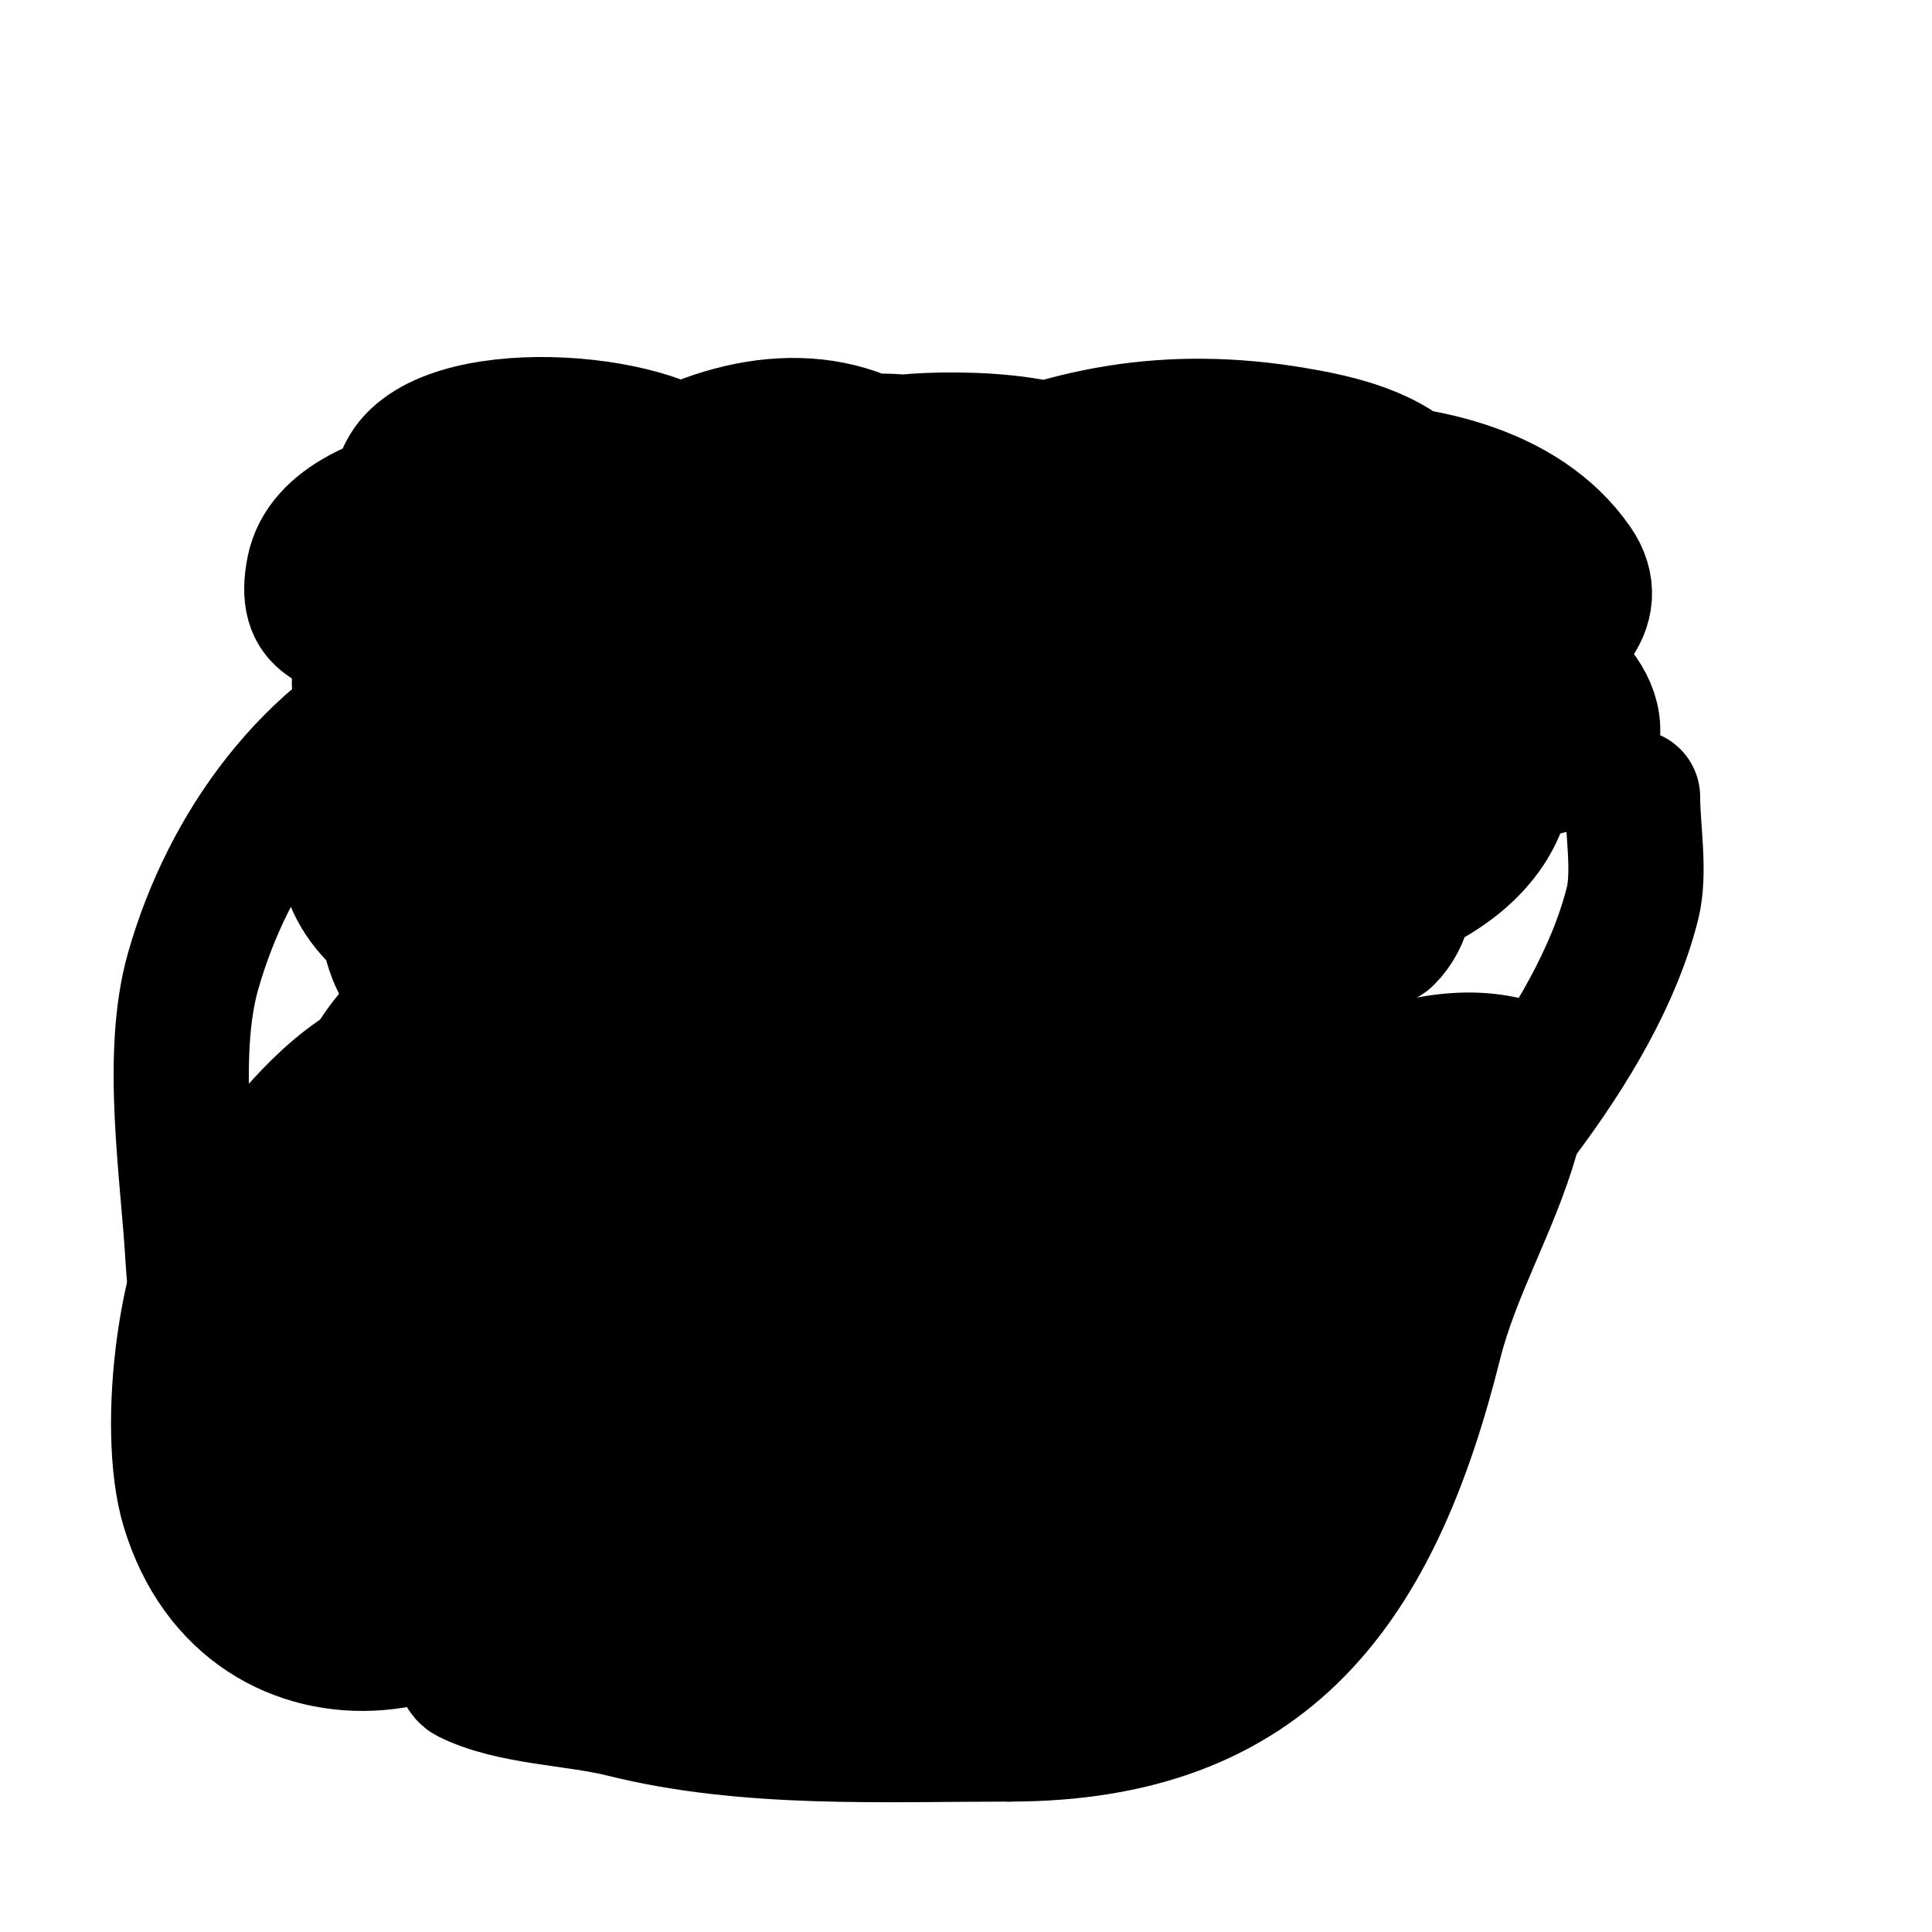
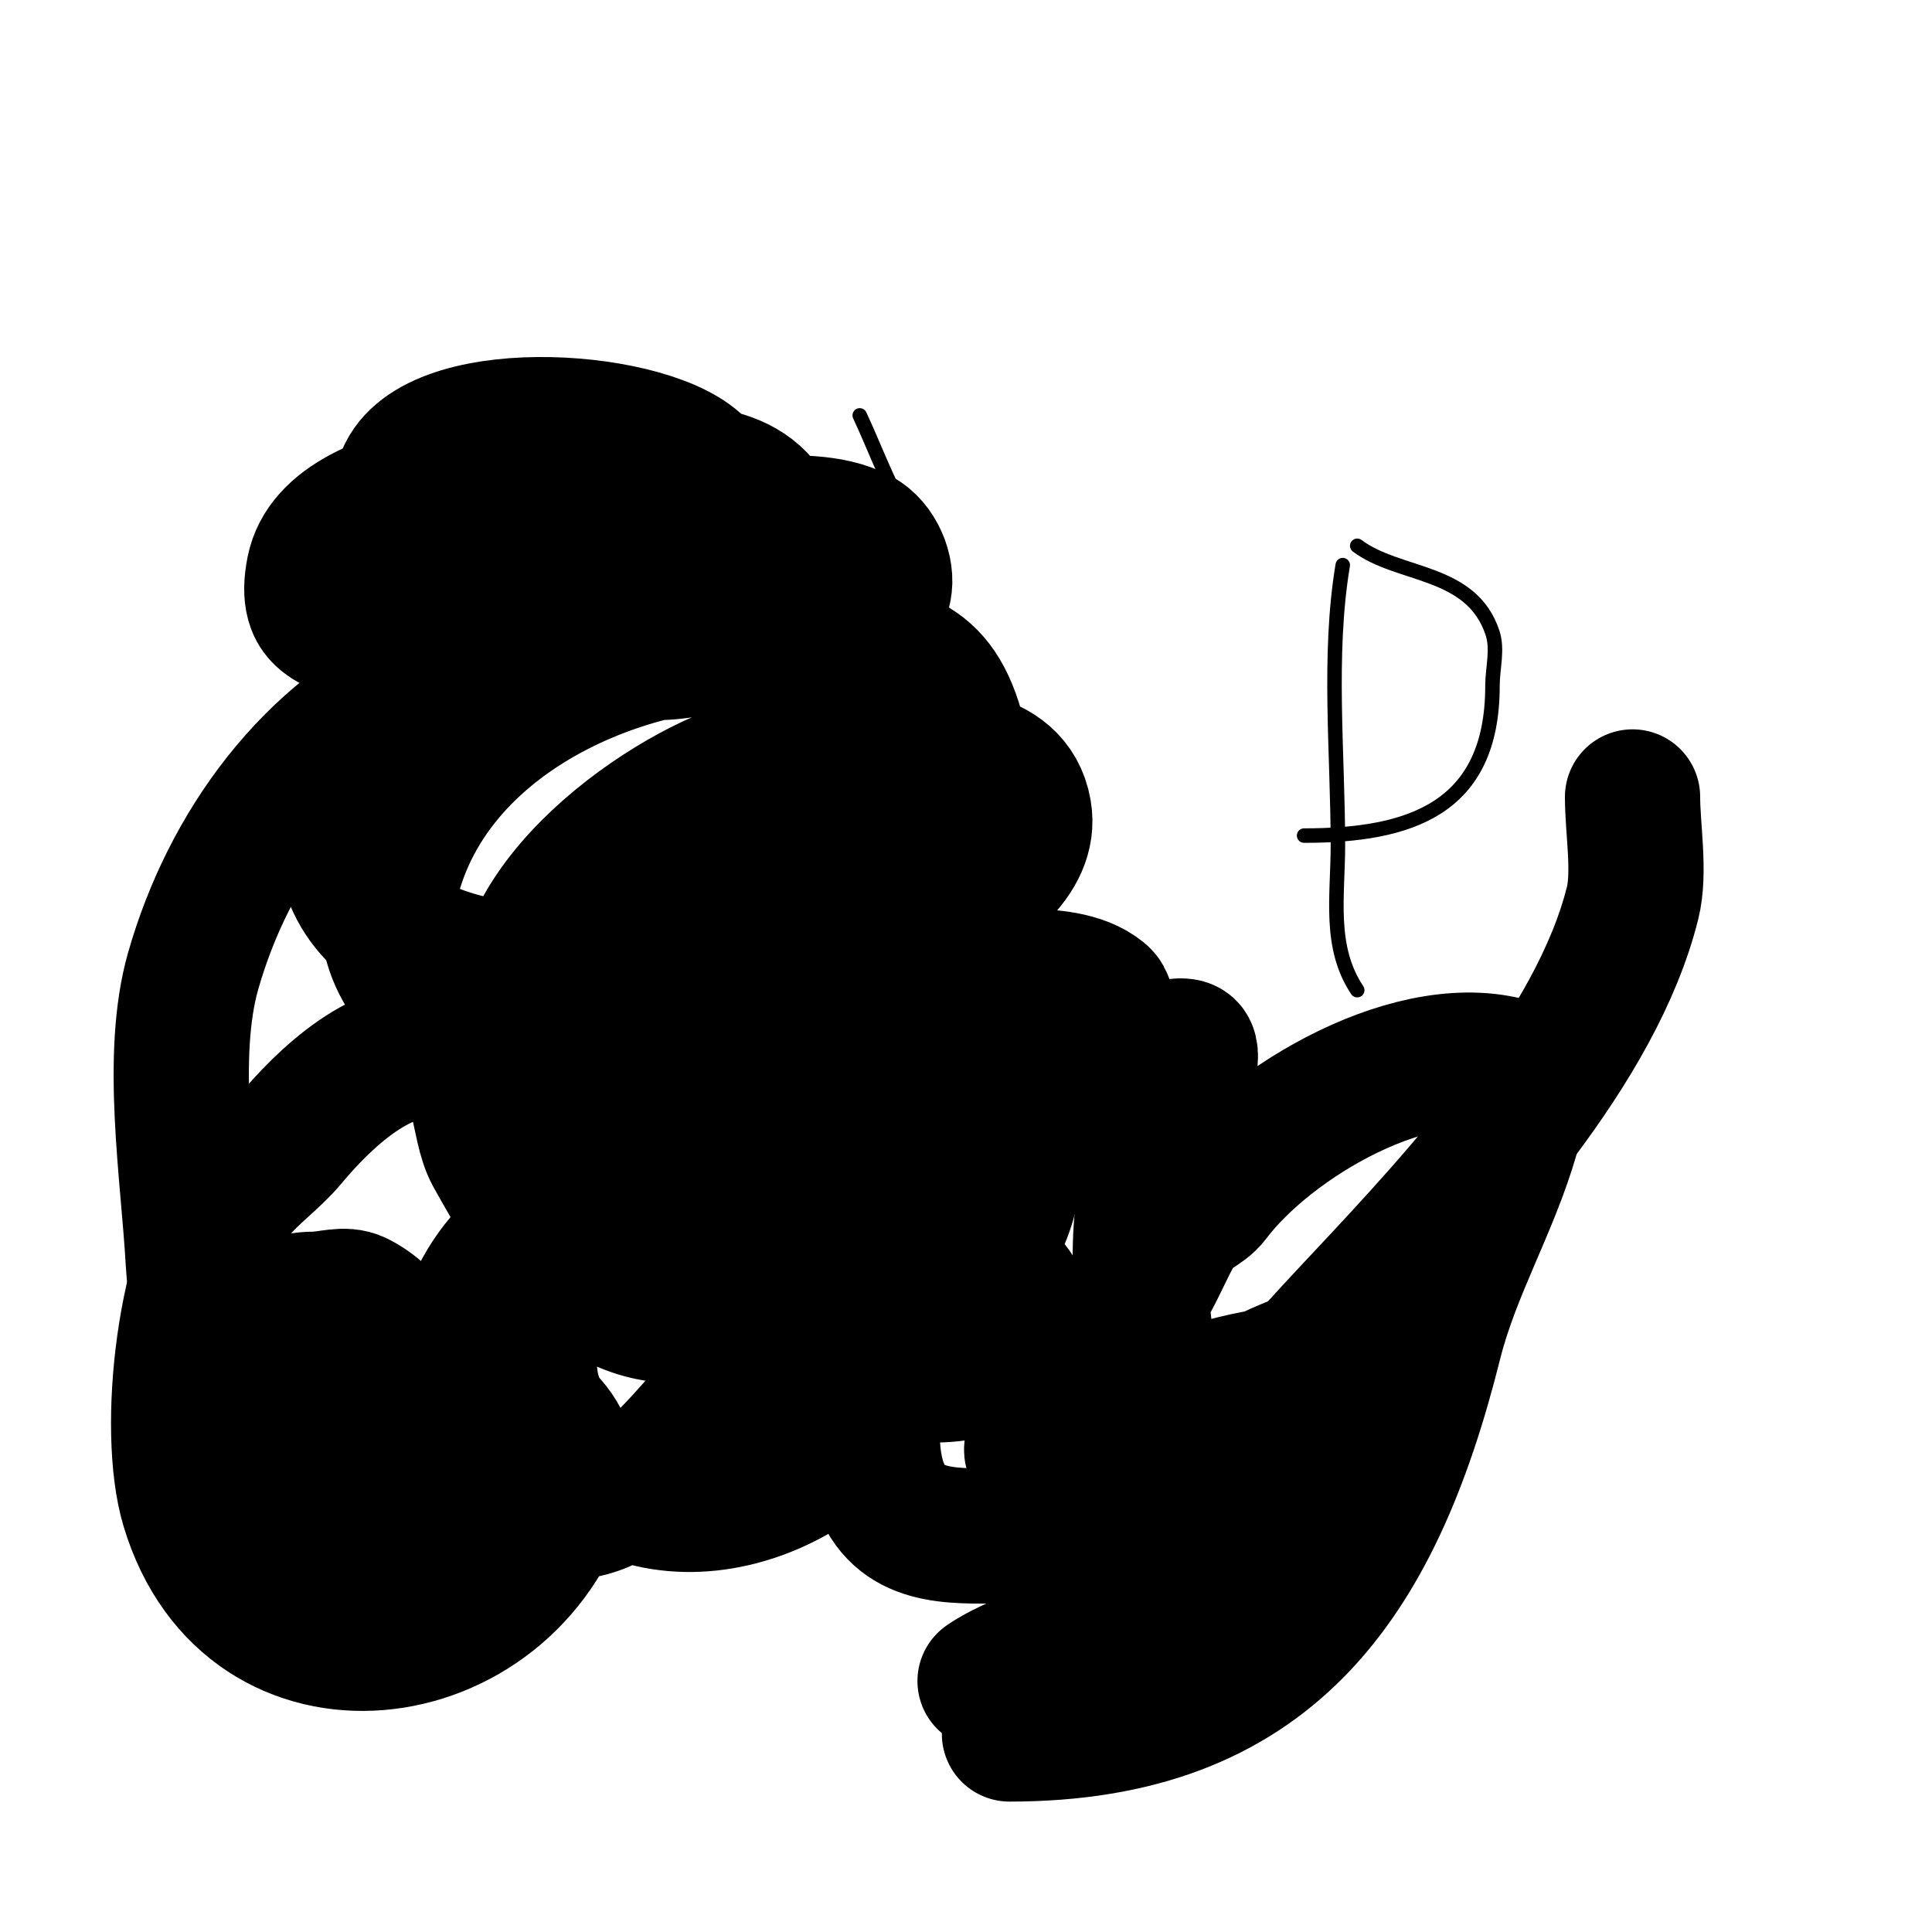
<svg xmlns="http://www.w3.org/2000/svg" viewBox="0 0 400 400" version="1.1">
  <g fill="none" stroke="#000000" stroke-width="3" stroke-linecap="round" stroke-linejoin="round">
-     <path d="M88,110c-7.829,3.915 -16.098,8.297 -21,16c-7.393,11.617 -8.026,25.995 7,29" />
-     <path d="M124,78c-4.984,17.442 -7.252,36.197 -11,54c-1.544,7.332 -2.533,14.667 -4,22c-0.27,1.348 -0.774,2.644 -1,4c-0.164,0.986 -0.275,3.962 0,3c2.092,-7.323 5.222,-14.388 9,-21c2.072,-3.626 3.851,-7.419 6,-11c4.387,-7.311 13.101,-1.698 15,4c3.329,9.986 2,21.621 2,32" />
    <path d="M163,168c15.593,3.119 33.137,1 49,1" />
-     <path d="M227,166c8.379,2.793 21.377,2 30,2" />
    <path d="M278,117c-3.121,18.729 -1,39 -1,58c0,10.502 -1.983,21.025 4,30" />
    <path d="M281,113c8.628,6.471 23.613,4.838 28,18c1.159,3.479 0,7.333 0,11c0,25.581 -17.276,31 -39,31" />
    <path d="M178,86c3.632,7.719 6.741,16.989 12,24" />
    <path d="M188,130c0,9.551 3.07,32.86 -1,41" />
  </g>
  <g fill="none" stroke="#000000" stroke-width="28" stroke-linecap="round" stroke-linejoin="round">
-     <path d="M167,105c-14.513,0.5 -29.84,0.859 -43,7c-5.403,2.522 -10.887,4.932 -16,8c-12.677,7.606 -43.391,34.211 -12,43c4.857,1.36 9.964,1.712 15,2c27.163,1.552 58.489,-4.421 79,-24c7.947,-7.585 19.39,-23.423 14,-36c-6.428,-14.999 -17.25,-14.358 -33,-13c-29.958,2.583 -61.177,14.575 -82,37c-6.248,6.728 -14.504,26.495 -8,36c7.879,11.515 29.059,13 41,13c32.218,0 67.385,-23.567 92,-43c6.379,-5.036 22.249,-27.207 13,-37c-7.849,-8.311 -36.498,-7.342 -43,-6c-25.292,5.219 -46.748,17.609 -67,33c-13.264,10.081 -28,22.606 -28,40c0,2 -1.414,4.586 0,6c1.944,1.944 5.251,2 8,2c10.022,0 20.221,0.195 30,-2c16.458,-3.695 56.633,-28.804 69,-38c4.161,-3.094 8.362,-6.536 11,-11c1.896,-3.208 4.863,-8.614 2,-11c-30.391,-25.326 -65.842,-13.05 -95,5c-9.351,5.788 -19.358,12.777 -18,25c0.857,7.711 11.219,5.694 17,5c11.969,-1.436 24.785,-8.321 34,-16c2.055,-1.712 6.179,-10.704 3,-13c-11.928,-8.615 -52.083,-5.906 -65,-3c-5.383,1.211 -18.549,2.775 -15,7c26.767,31.865 55.948,12.55 84,0c10.449,-4.675 23.742,-10.732 29,-22c0.846,-1.812 1.724,-4.986 0,-6c-31.756,-18.68 -82.802,19.755 -81,54c1.686,32.026 39.173,30.993 62,32c37.084,1.636 72.796,-4.96 109,-12c14.063,-2.735 27.896,-4.884 42,-7c0.647,-0.097 12.981,-2.453 14,-5c4.534,-11.336 -12.746,-21.549 -20,-23c-35.514,-7.103 -78.334,2.431 -111,16c-9.778,4.062 -19.021,9.388 -28,15c-0.958,0.599 -23.058,17.773 -14,24c8.933,6.141 24.278,5.763 34,6c29.426,0.718 47.283,-8.141 73,-21c7.212,-3.606 14.541,-5.934 20,-12c7.637,-8.486 11.217,-29.816 12,-40c0.486,-6.323 3.243,-14.286 -1,-19c-6.295,-6.995 -16.722,-9.43 -26,-11c-25.646,-4.34 -48.079,-0.46 -71,11c-11.255,5.628 -27.956,21.219 -25,36c3.523,17.613 17.619,23.635 34,25c28.841,2.403 56.27,-5.042 83,-15c1.307,-0.487 49.401,-12.173 37,-30c-21.307,-30.629 -86.513,-20.079 -114,-6c-10.303,5.277 -25.921,16.852 -21,31c8.286,23.823 40.215,20 60,20c6.324,0 11.94,1.342 17,-4c7.353,-7.761 15.996,-29.506 9,-40c-1.821,-2.732 -5.755,-3.501 -9,-4c-17.567,-2.703 -35.181,8.099 -40,26c-7.093,26.344 16.709,36.74 36,46c0.216,0.104 20.305,10.695 23,8c7.688,-7.688 3.647,-22.514 0,-30c-6.639,-13.627 -19.839,-23.274 -35,-21c-3.759,0.564 -8.475,0.159 -11,3c-2.814,3.166 -8.138,30.15 -5,35c4.911,7.59 17.616,8.491 25,9c22.322,1.539 59.667,-11.778 49,-42c-2.219,-6.287 -6.814,-11.811 -12,-16c-3.855,-3.114 -9.094,-4.299 -14,-5c-24.758,-3.537 -37.33,7.994 -50,28c-4.513,7.127 -11.517,26.015 -3,34c6.815,6.389 18.952,5.287 27,5c22.942,-0.819 37.012,-13.154 34,-38c-3.037,-25.058 -20.735,-32.367 -44,-34c-34.328,-2.409 -67.959,1.94 -101,11c-15.15,4.154 -29.997,9.344 -45,14c-6.148,1.908 -11.562,7 -18,7" />
    <path d="M84,154c18.776,0 38.345,-16.973 50,-30c3.545,-3.962 16.824,-20.28 11,-27c-9.222,-10.641 -53.566,-13.868 -61,1c-11.146,22.292 30.633,20 42,20c4,0 8.04,0.566 12,0c2.578,-0.368 24.796,-5.674 21,-12c-6.217,-10.361 -21.905,-8 -31,-8c-11.53,0 -59.048,0.241 -63,20c-2.267,11.337 4.444,11.706 14,14c16.346,3.923 32.286,3 49,3c4.345,0 24.886,1.994 20,-9c-2.948,-6.632 -9.257,-7.605 -16,-9c-15.409,-3.188 -32.433,-2.946 -48,-1c-3.098,0.387 -21.051,1.82 -19,9c2.32,8.122 23.309,7.665 29,8c21.617,1.272 42.758,0.145 64,-4c5.714,-1.115 11.394,-2.43 17,-4c2.743,-0.768 7.403,-0.215 8,-3c0.844,-3.938 -1.454,-9.09 -5,-11c-6.226,-3.352 -13.944,-2.54 -21,-3c-8.316,-0.542 -16.842,-1.7 -25,0c-29.321,6.109 -68.656,36.374 -60,71c5.714,22.854 44.276,25.646 62,19c11.446,-4.292 22.191,-10.29 33,-16c7.888,-4.167 35.287,-15.995 31,-31c-4.537,-15.88 -13.564,-15.902 -30,-18c-33.645,-4.295 -78.241,13.503 -87,50c-6.836,28.483 34.817,42.557 56,36c9.542,-2.954 18.096,-8.473 27,-13c10.767,-5.475 21.783,-10.559 32,-17c6.158,-3.882 17.754,-11.059 16,-21c-2.2,-12.469 -17.905,-11.825 -27,-12c-10.048,-0.193 -20.398,0.032 -30,3c-18.961,5.861 -53.654,30.852 -46,56c5.773,18.97 32.81,23.907 50,20c10.089,-2.293 22.491,-9.935 30,-16c6.563,-5.301 17.207,-20.237 12,-30c-4.876,-9.143 -30.061,-5.248 -32,-5c-7.859,1.003 -16.024,2.244 -23,6c-15.683,8.445 -30.132,32.374 -19,50c15.153,23.992 62.511,4.479 80,-4c8.686,-4.211 20.28,-10.202 21,-21c0.2,-2.993 2.328,-7.108 0,-9c-4.267,-3.467 -10.513,-3.657 -16,-4c-28.582,-1.786 -51.999,3.839 -73,24c-8.118,7.793 -9.154,21.291 0,29c6.177,5.202 19.49,7.798 27,9c21.609,3.457 39.973,4.504 44,-21c0.52,-3.293 1.238,-6.905 0,-10c-9.967,-24.917 -57.964,-13.46 -67,8c-9.429,22.395 5.343,34.086 25,39c9.922,2.481 21.549,6.2 32,4c6.054,-1.275 15.445,-9.513 10,-17c-14.313,-19.68 -52.74,-21.834 -74,-15c-17.116,5.501 -34.825,25.345 -22,44c18.005,26.19 53.492,15.907 68,-7c3.789,-5.982 8.362,-20.945 3,-28c-17.482,-23.003 -63.439,-20.488 -81,0c-9.935,11.591 -14.383,33.57 -2,45c17.783,16.415 31.868,0.907 44,-13c19.09,-21.884 24.257,-22.746 25,-48c0.139,-4.712 0.375,-9.928 -2,-14c-2.624,-4.498 -8,-6.667 -12,-10" />
-     <path d="M157,221c-21.333,8 -46.916,8.926 -64,24c-16.051,14.163 -7.457,42.012 10,47c18.553,5.301 43.81,-24.977 51,-35c6.381,-8.895 13.591,-29.345 9,-41c-4.593,-11.66 -22.662,-18.277 -33,-20c-29.797,-4.966 -65.981,20.643 -57,54c3.454,12.829 15.553,18.084 26,23c26.789,12.607 51.806,-6.242 73,-23c6.181,-4.887 24.93,-23.085 15,-35c-6.288,-7.546 -23.343,-6.766 -31,-6c-7.743,0.774 -15.787,1.08 -23,4c-20.424,8.267 -38.059,33.233 -33,56c5.773,25.978 52.786,28.862 72,22c12.635,-4.512 24.351,-11.344 36,-18c0.208,-0.119 45.418,-22.552 34,-38c-18.316,-24.78 -62.044,-26.761 -86,-11c-17.296,11.379 -35.69,38.448 -18,58c6.188,6.839 19.494,10.628 28,12c38.223,6.165 56.909,-9.018 89,-30c9.128,-5.968 33.828,-22.549 29,-38c-4.929,-15.774 -27.665,-16.422 -40,-12c-13.675,4.902 -31.977,20.067 -42,32c-4.759,5.665 -13.118,20.986 -4,28c2.758,2.122 6.612,2.203 10,3c5.56,1.308 14.716,2.935 20,0c9.394,-5.219 21.378,-38.726 23,-49c1.385,-8.771 1.833,-20.421 -9,-23c-33.138,-7.89 -61.902,45.968 -30,64c15.235,8.611 36.594,10.708 52,2c12.966,-7.329 24.693,-28.854 10,-42c-10.826,-9.687 -36.214,-7.246 -46,-5c-25.591,5.873 -50.618,25.427 -65,47c-8.026,12.04 -15.283,33.377 -2,45c9.361,8.191 22.384,10 34,10c8,0 16.049,0.883 24,0c6.052,-0.672 5.522,-2.201 10,-5c0.245,-0.153 7.678,-2.983 7,-4c-1.752,-2.628 -9.445,-6.823 -10,-7c-19.27,-6.131 -44.099,-3.592 -64,-2c-6.72,0.538 -25.118,-0.649 -23,11c3.594,19.765 48.195,25.361 65,22c9.011,-1.802 14.811,-16.763 8,-24c-17.123,-18.193 -60.85,-10.519 -81,-4c-5.302,1.715 -24.87,8.091 -26,16c-1.34,9.377 8.322,11.081 16,13c15.678,3.919 31.971,4.237 48,5c4.994,0.238 10,0 15,0c2.981,0 9.94,-1.736 8,-4c-6.507,-7.592 -13.409,-7.606 -24,-9c-21.864,-2.877 -51.357,-3.786 -71,8c-1.429,0.857 -1.491,4.255 0,5c8.956,4.478 22.229,4.557 32,7c25.698,6.425 53.514,5 80,5" />
    <path d="M209,359c53.393,0 75.444,-30.777 88,-81c3.759,-15.035 11.779,-28.226 16,-43c0.532,-1.86 4.519,-12.827 1,-14c-20.705,-6.902 -51.178,11.237 -63,27c-1.844,2.459 -5.419,3.365 -7,6c-2.644,4.407 -4.814,10.221 -8,15c-5.65,8.476 -13.147,13.912 -18,22c-0.39,0.65 -5.912,9.044 -4,10c4.698,2.349 10.545,-2.157 14,-4c9.727,-5.188 22.947,-10.3 34,-12c7.763,-1.194 15.159,-0.04 23,-2c0.577,-0.144 8.753,-3.247 7,-5c-0.603,-0.603 -6.583,-0.035 -7,0c-10.152,0.846 -20.001,5.201 -29,10c-3.028,1.615 -5.846,3.648 -9,5c-1.733,0.743 -2.954,5.569 -4,4c-6.658,-9.987 -8.913,-41.262 -5,-53c1.001,-3.003 10.633,-24.367 8,-27c-3.325,-3.325 -32.929,13.094 -36,15c-21.728,13.486 -38.892,35.983 -65,40c-21.905,3.37 -33.906,-16.632 -43,-33c-3.51,-6.318 -2.165,-19.041 -10,-21c-12.209,-3.052 -25.168,9.802 -32,18c-3.32,3.984 -7.716,6.987 -11,11c-10.742,13.129 -14.844,48.853 -10,65c12.455,41.516 66.38,34.735 78,-4c3.562,-11.872 -9.301,-19.718 -19,-22c-18.026,-4.241 -31.307,-0.508 -41,15" />
    <path d="M57,301c-0.333,7 -1.835,14.042 -1,21c0.857,7.145 29.202,8.596 33,1c1.64,-3.28 0,-7.333 0,-11c0,-13.035 -0.557,-35.778 -15,-43c-2.683,-1.342 -6,0 -9,0c-18.875,0 -17.536,28.54 -3,35c4.342,1.93 13.951,6.061 18,1c1.632,-2.041 1,-7.366 1,-9c0,-15.379 -11.994,-21.335 -27,-18c-5.082,1.129 -8.388,6.106 -9,11c-0.207,1.654 0,3.333 0,5c0,1 0,4 0,3c0,-12.204 -4.321,-23.778 -5,-36c-0.998,-17.968 -5.031,-42.39 0,-60c7.369,-25.793 24.427,-49.249 49,-60c9.47,-4.143 19.744,-8.291 30,-10c8.968,-1.495 36.887,-5.409 45,0c9.096,6.064 13.296,22.74 17,32c11.286,28.214 9.893,60.157 6,90c-1.815,13.916 -9.648,40.055 -5,54c3.935,11.806 15.132,11 25,11c24.084,0 38.241,4.807 58,-11c6.821,-5.457 14.432,-10.319 20,-17c1.366,-1.64 4,-5 4,-5c0,0 -2.548,3.436 -4,5c-3.208,3.454 -6.667,6.667 -10,10c-14.086,14.086 -24.904,30.245 -43,38c-6.618,2.836 -12.078,4.27 -19,6c-1.468,0.367 -9.831,4.554 -9,4c8.993,-5.995 19.57,-6.624 28,-14c10.632,-9.303 16.865,-24.815 25,-36c7.401,-10.177 16.393,-19.82 25,-29c20.3,-21.654 48.517,-52.07 56,-82c1.608,-6.433 0,-15.361 0,-22" />
  </g>
</svg>